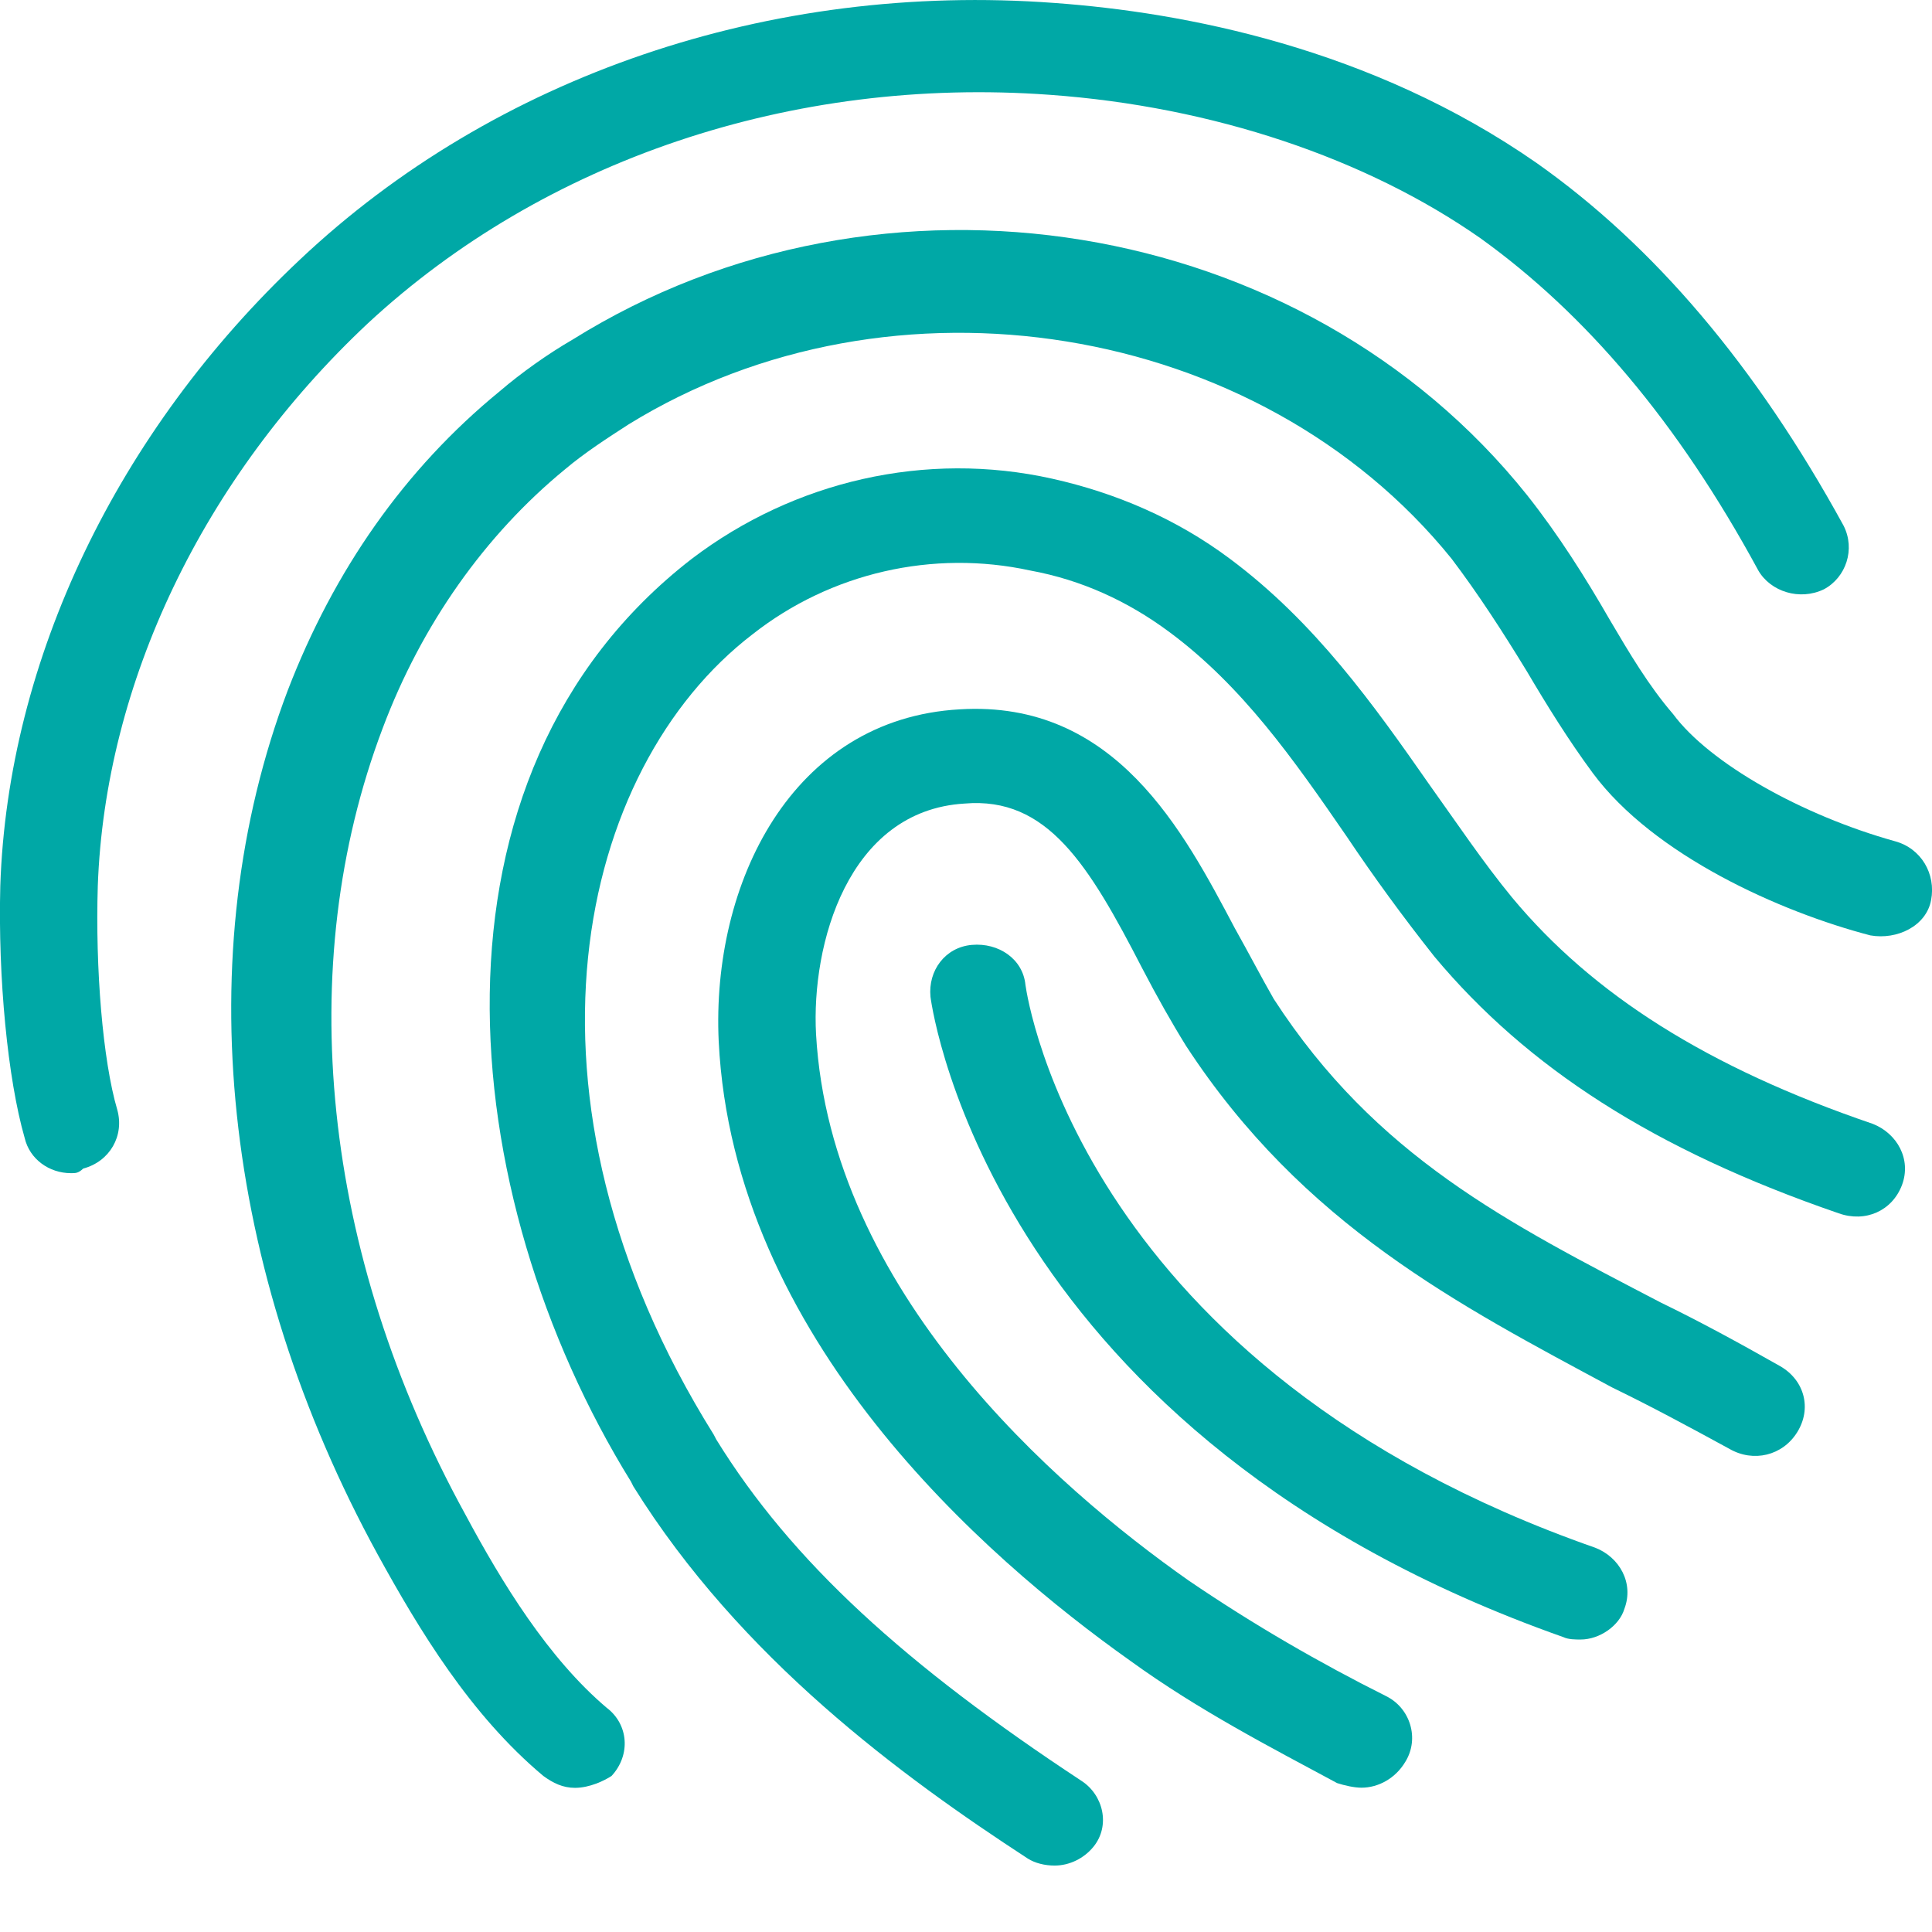
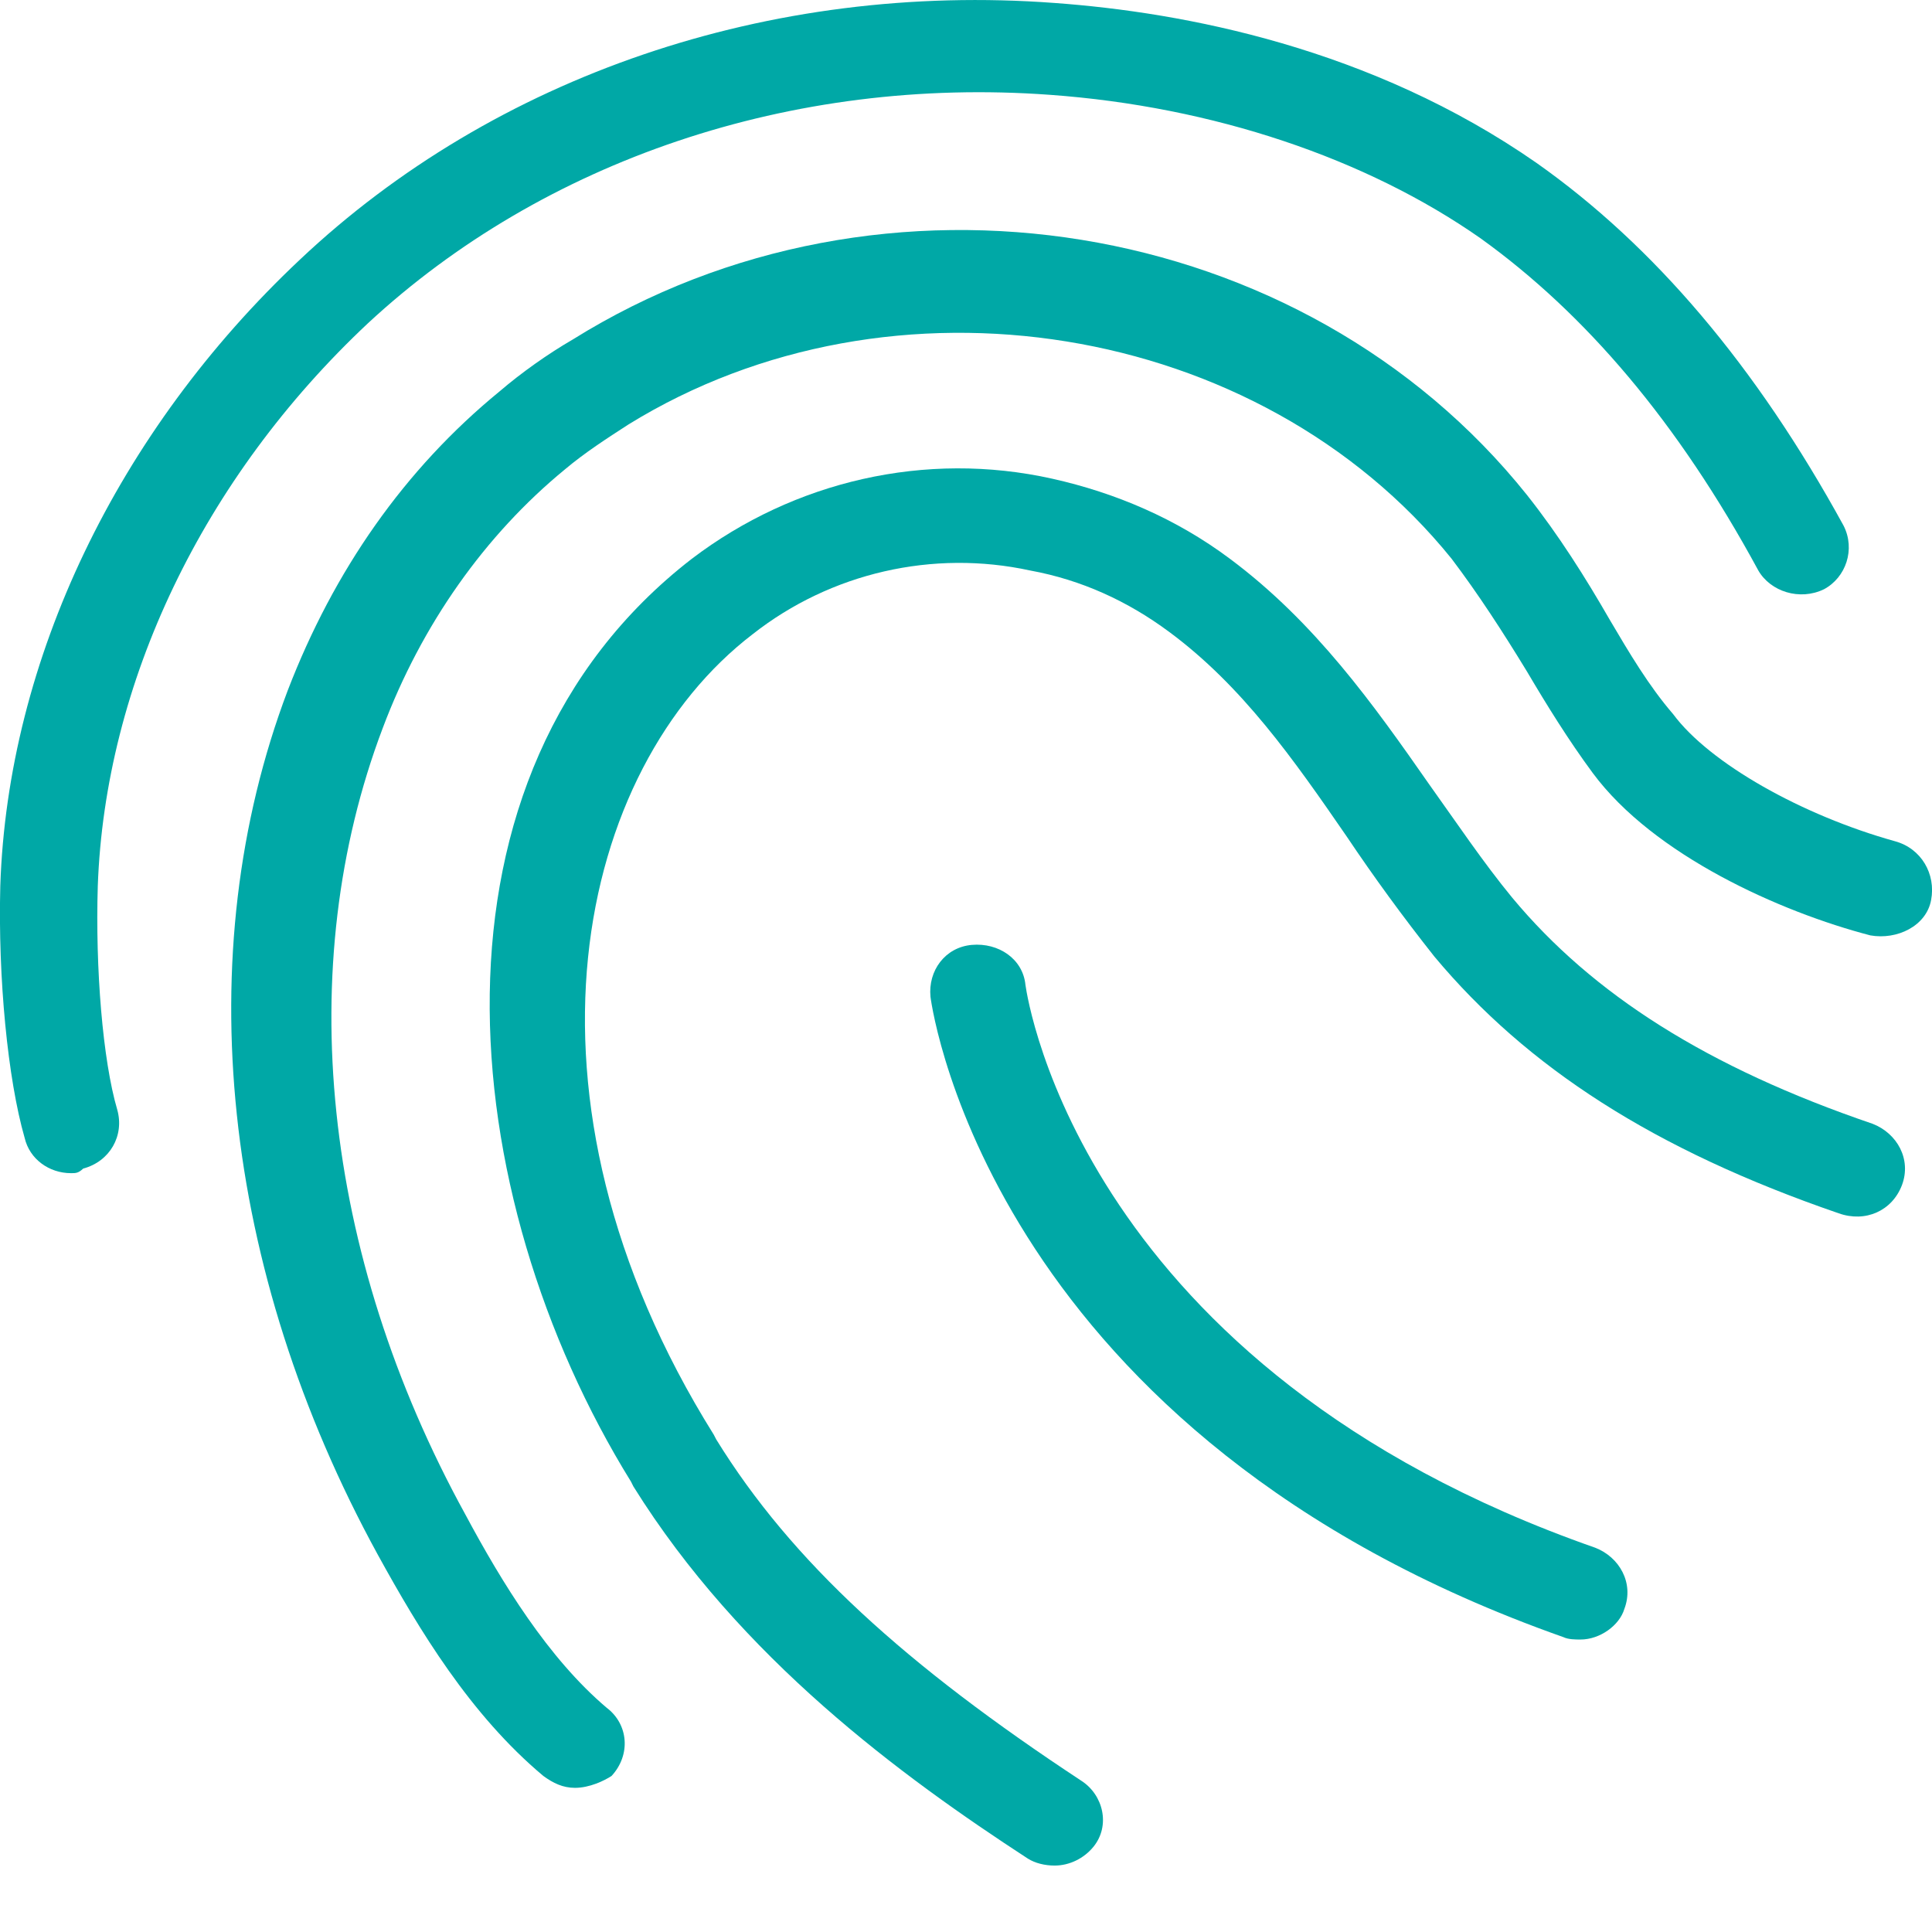
<svg xmlns="http://www.w3.org/2000/svg" width="13" height="13" viewBox="0 0 13 13" fill="none">
-   <path d="M3.869 12.03C3.787 12.03 3.722 11.998 3.656 11.95C3.165 11.539 2.821 10.968 2.542 10.461C1.493 8.544 1.264 6.421 1.936 4.646C2.247 3.838 2.722 3.157 3.361 2.634C3.509 2.507 3.689 2.38 3.853 2.285C5.933 0.986 8.768 1.446 10.275 3.331C10.488 3.6 10.668 3.886 10.832 4.171C10.963 4.393 11.094 4.615 11.258 4.805C11.504 5.137 12.126 5.486 12.749 5.66C12.929 5.708 13.027 5.882 12.994 6.056C12.962 6.231 12.765 6.326 12.585 6.294C11.979 6.136 11.127 5.755 10.717 5.201C10.553 4.979 10.406 4.741 10.275 4.519C10.111 4.25 9.947 3.997 9.767 3.759C8.473 2.159 5.999 1.763 4.229 2.856C4.082 2.951 3.935 3.046 3.803 3.157C3.263 3.6 2.837 4.203 2.575 4.9C1.969 6.5 2.165 8.433 3.132 10.192C3.378 10.651 3.689 11.158 4.082 11.491C4.229 11.602 4.246 11.808 4.115 11.95C4.066 11.982 3.967 12.03 3.869 12.03Z" fill="#00A8A6" />
+   <path d="M3.869 12.03C3.787 12.03 3.722 11.998 3.656 11.95C3.165 11.539 2.821 10.968 2.542 10.461C1.493 8.544 1.264 6.421 1.936 4.646C2.247 3.838 2.722 3.157 3.361 2.634C3.509 2.507 3.689 2.38 3.853 2.285C5.933 0.986 8.768 1.446 10.275 3.331C10.488 3.6 10.668 3.886 10.832 4.171C10.963 4.393 11.094 4.615 11.258 4.805C11.504 5.137 12.126 5.486 12.749 5.66C12.929 5.708 13.027 5.882 12.994 6.056C12.962 6.231 12.765 6.326 12.585 6.294C11.979 6.136 11.127 5.755 10.717 5.201C10.553 4.979 10.406 4.741 10.275 4.519C10.111 4.25 9.947 3.997 9.767 3.759C8.473 2.159 5.999 1.763 4.229 2.856C4.082 2.951 3.935 3.046 3.803 3.157C3.263 3.6 2.837 4.203 2.575 4.9C1.969 6.5 2.165 8.433 3.132 10.192C3.378 10.651 3.689 11.158 4.082 11.491C4.229 11.602 4.246 11.808 4.115 11.95C4.066 11.982 3.967 12.03 3.869 12.03" fill="#00A8A6" />
  <path d="M7.096 12.553C7.031 12.553 6.965 12.537 6.916 12.506C6.064 11.951 4.983 11.159 4.262 10.002L4.246 9.97C3.05 8.037 2.771 5.217 4.655 3.76C5.343 3.237 6.228 3.031 7.08 3.221C7.506 3.316 7.915 3.49 8.276 3.76C8.849 4.187 9.243 4.742 9.619 5.281C9.8 5.534 9.98 5.803 10.176 6.041C10.717 6.691 11.487 7.182 12.601 7.562C12.765 7.626 12.863 7.8 12.798 7.974C12.732 8.148 12.552 8.228 12.372 8.164C11.127 7.736 10.275 7.182 9.652 6.437C9.439 6.168 9.243 5.899 9.062 5.629C8.702 5.106 8.358 4.615 7.866 4.251C7.588 4.045 7.277 3.902 6.933 3.839C6.277 3.696 5.589 3.855 5.065 4.267C3.885 5.17 3.377 7.372 4.803 9.654L4.819 9.685C5.327 10.509 6.097 11.206 7.277 11.983C7.424 12.078 7.473 12.284 7.358 12.426C7.293 12.506 7.195 12.553 7.096 12.553Z" fill="#00A8A6" />
  <path d="M0.478 7.894C0.33 7.894 0.199 7.799 0.166 7.657C0.052 7.261 -0.014 6.579 0.002 5.961C0.052 4.44 0.789 2.903 2.018 1.747C3.328 0.511 5.18 -0.123 7.096 0.02C7.965 0.083 9.226 0.321 10.34 1.097C11.127 1.652 11.815 2.46 12.405 3.537C12.486 3.696 12.421 3.886 12.273 3.965C12.11 4.044 11.913 3.981 11.831 3.838C11.29 2.84 10.668 2.111 9.963 1.604C9.193 1.065 8.161 0.717 7.064 0.638C5.327 0.511 3.656 1.081 2.476 2.175C1.362 3.22 0.707 4.599 0.658 5.961C0.641 6.516 0.691 7.134 0.789 7.467C0.838 7.641 0.74 7.815 0.56 7.863C0.527 7.894 0.51 7.894 0.478 7.894Z" fill="#00A8A6" />
-   <path d="M9.161 12.029C9.112 12.029 9.046 12.014 8.997 11.998C8.555 11.76 8.063 11.507 7.604 11.174C6.621 10.477 4.934 9.003 4.836 7.007C4.786 5.945 5.327 4.836 6.458 4.773C7.506 4.709 7.965 5.597 8.309 6.246C8.407 6.421 8.489 6.579 8.571 6.722C9.259 7.783 10.144 8.227 11.176 8.765C11.438 8.892 11.7 9.035 11.979 9.193C12.143 9.288 12.192 9.478 12.093 9.637C11.995 9.795 11.798 9.843 11.635 9.748C11.373 9.605 11.11 9.463 10.848 9.336C9.816 8.781 8.768 8.243 7.981 7.038C7.883 6.88 7.785 6.706 7.686 6.516C7.326 5.818 7.047 5.359 6.49 5.407C5.704 5.454 5.458 6.357 5.491 6.959C5.589 8.686 7.096 10.001 7.998 10.635C8.44 10.936 8.882 11.19 9.325 11.412C9.488 11.491 9.554 11.697 9.456 11.855C9.39 11.966 9.275 12.029 9.161 12.029Z" fill="#00A8A6" />
  <path d="M10.635 11.032C10.602 11.032 10.553 11.032 10.52 11.016C6.703 9.669 6.277 6.833 6.261 6.707C6.244 6.532 6.359 6.374 6.539 6.358C6.72 6.342 6.883 6.453 6.9 6.627C6.916 6.738 7.293 9.21 10.733 10.414C10.897 10.477 10.996 10.652 10.93 10.826C10.897 10.937 10.766 11.032 10.635 11.032Z" fill="#00A8A6" />
</svg>